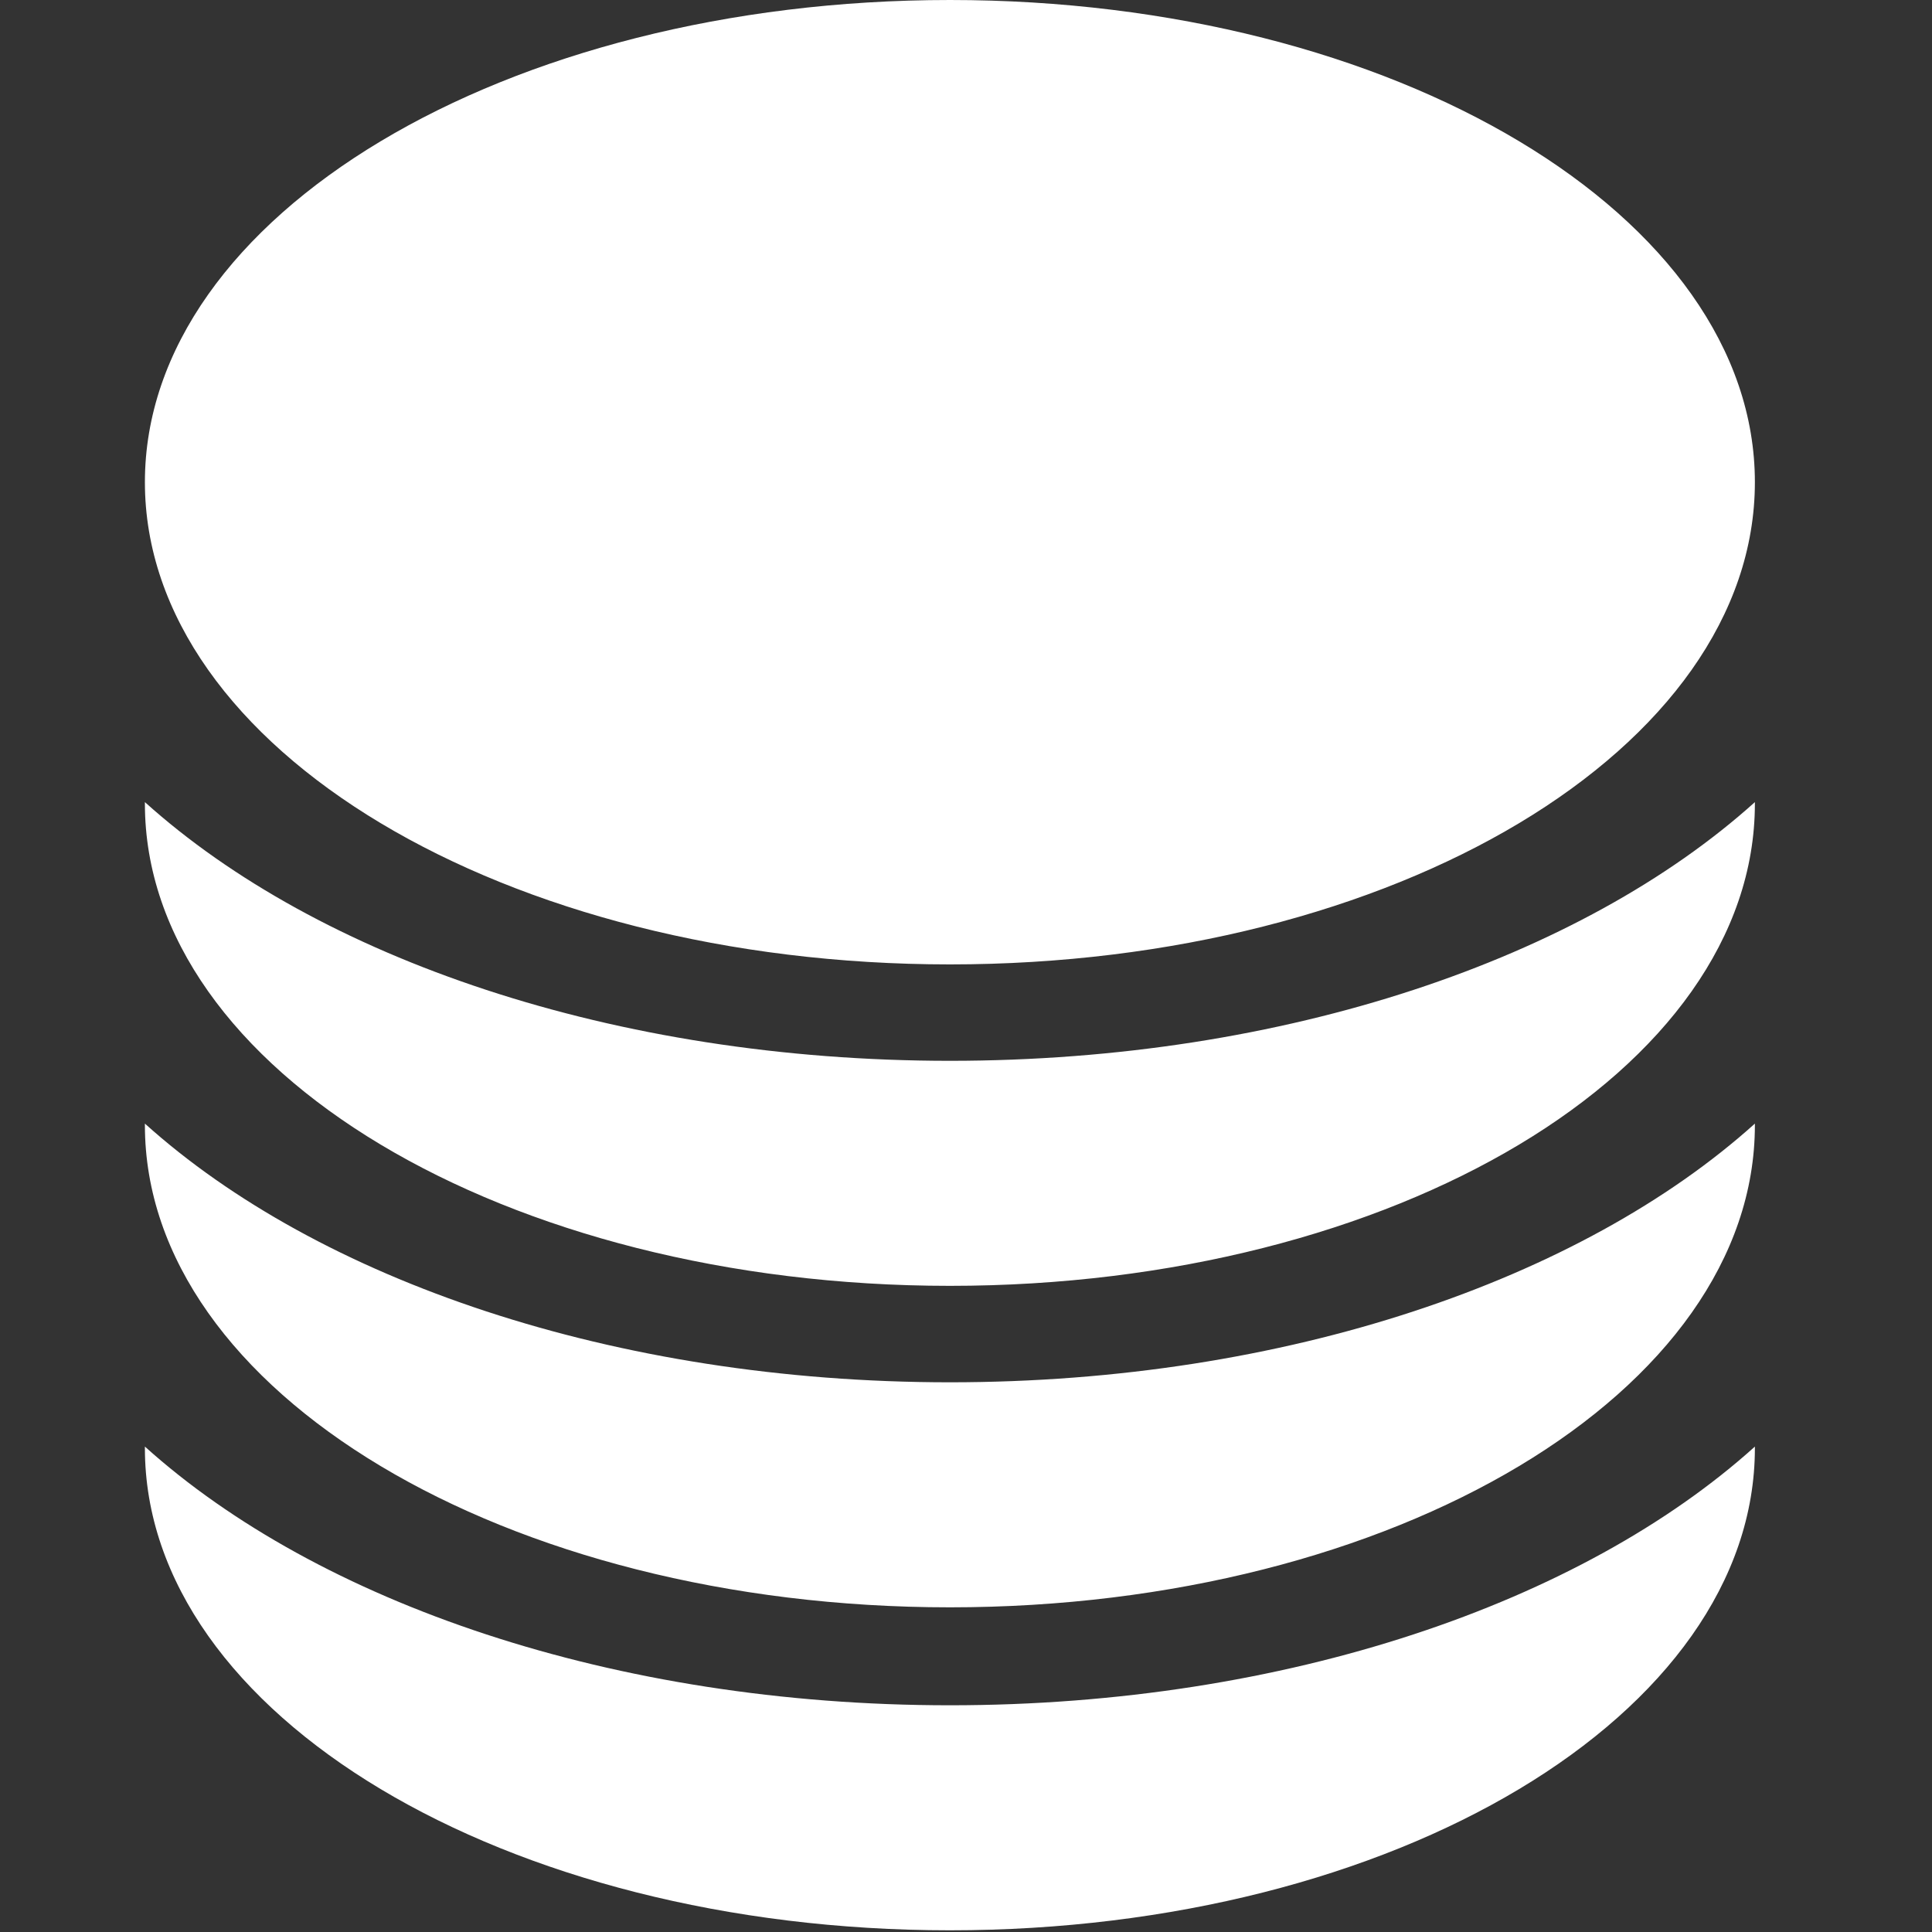
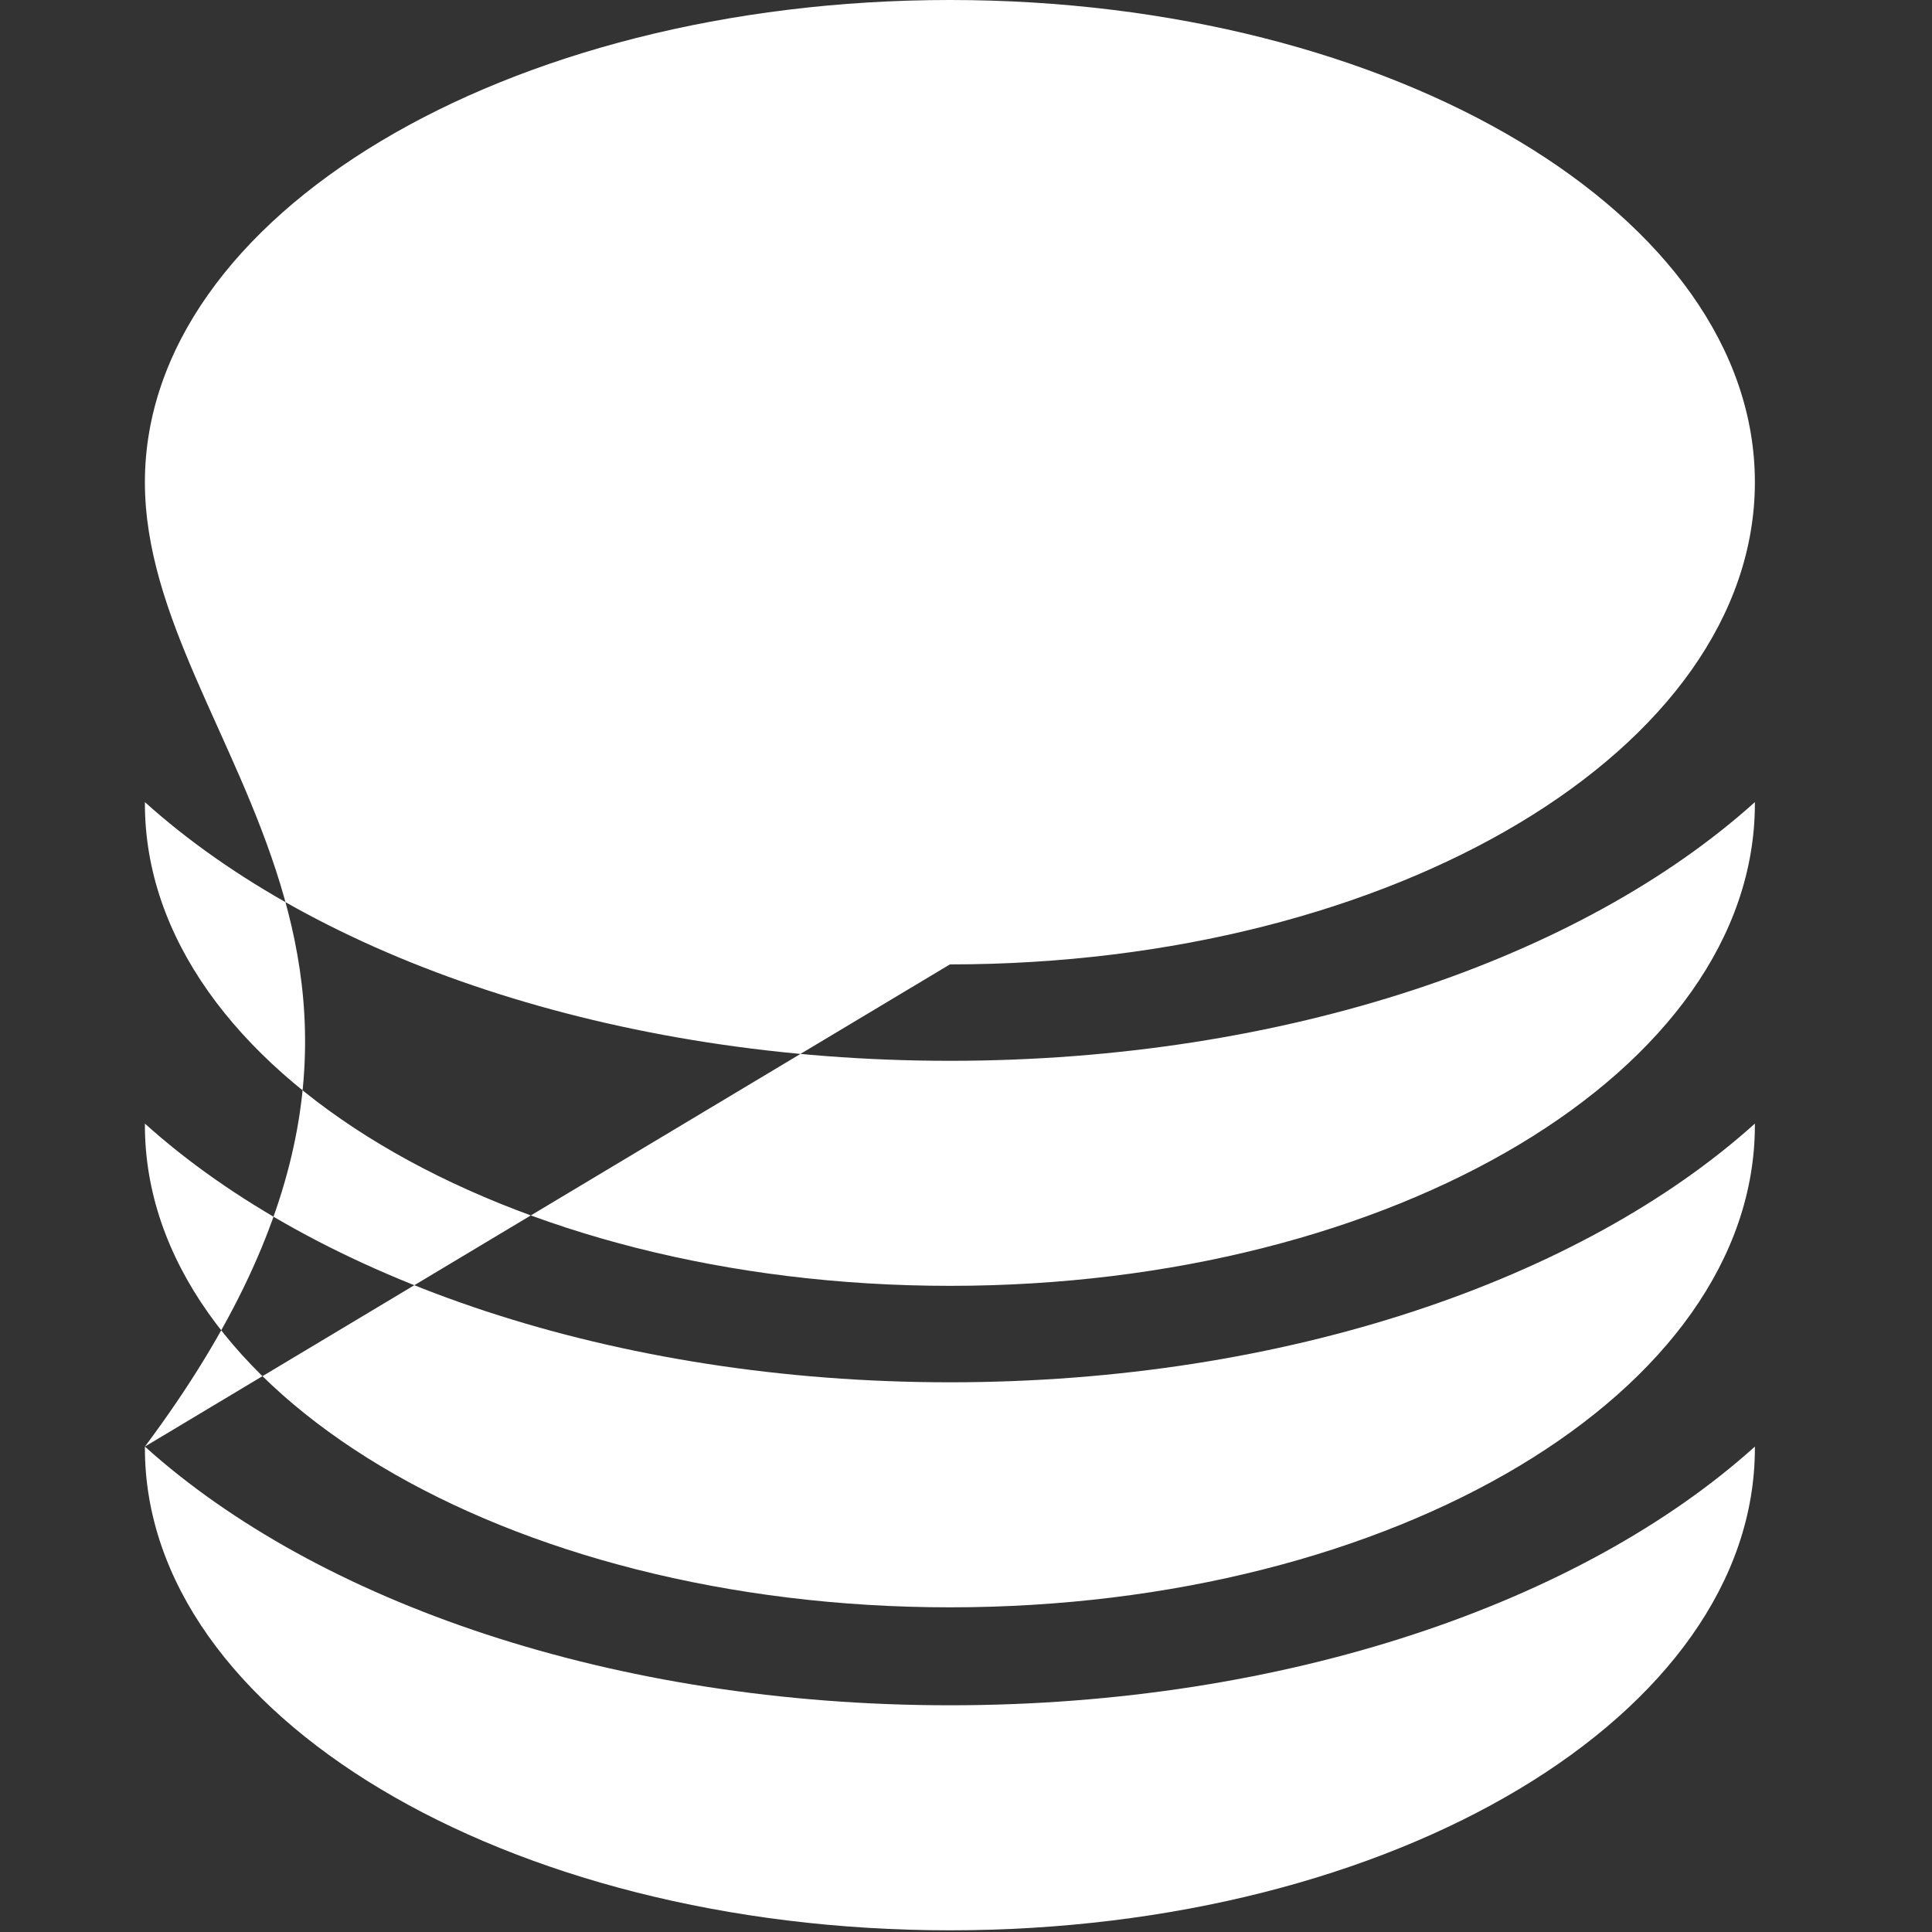
<svg xmlns="http://www.w3.org/2000/svg" width="40px" height="40px" viewBox="0 0 40 40" version="1.1">
  <rect x="0" y="0" width="40" height="40" fill="#333333" stroke="none" />
  <title>Icon/Session/New-Bet</title>
  <desc>Created with Sketch.</desc>
  <g id="Icon/Session/New-Bet" stroke="none" stroke-width="1" fill="none" fill-rule="evenodd">
-     <path d="M36.333,23.263 C36.333,23.273 36.333,23.284 36.333,23.295 C36.333,28.808 28.871,33.278 19.667,33.278 C10.462,33.278 3,28.808 3,23.295 C3,23.284 3,23.273 3,23.263 C6.584,26.489 12.71,28.619 19.667,28.619 C26.623,28.619 32.749,26.489 36.333,23.263 Z M3,29.95 C6.584,33.178 12.709,35.306 19.667,35.306 C26.624,35.306 32.75,33.178 36.333,29.95 C36.333,29.961 36.333,29.971 36.333,29.982 C36.333,35.496 28.871,39.965 19.667,39.965 C10.462,39.965 3,35.496 3,29.982 C3,29.971 3,29.961 3,29.95 Z M19.667,19.967 C10.462,19.967 3,15.497 3,9.983 C3,4.47 10.462,-2.13162821e-14 19.667,-2.13162821e-14 C28.871,-2.13162821e-14 36.333,4.47 36.333,9.983 C36.333,15.497 28.871,19.967 19.667,19.967 Z M36.333,16.607 C36.333,16.618 36.333,16.628 36.333,16.639 C36.333,22.152 28.871,26.622 19.667,26.622 C10.462,26.622 3,22.152 3,16.639 C3,16.628 3,16.618 3,16.607 C6.584,19.834 12.71,21.963 19.667,21.963 C26.623,21.963 32.749,19.834 36.333,16.607 Z" id="Combined-Shape" fill="#FFFFFF" />
+     <path d="M36.333,23.263 C36.333,23.273 36.333,23.284 36.333,23.295 C36.333,28.808 28.871,33.278 19.667,33.278 C10.462,33.278 3,28.808 3,23.295 C3,23.284 3,23.273 3,23.263 C6.584,26.489 12.71,28.619 19.667,28.619 C26.623,28.619 32.749,26.489 36.333,23.263 Z M3,29.95 C6.584,33.178 12.709,35.306 19.667,35.306 C26.624,35.306 32.75,33.178 36.333,29.95 C36.333,29.961 36.333,29.971 36.333,29.982 C36.333,35.496 28.871,39.965 19.667,39.965 C10.462,39.965 3,35.496 3,29.982 C3,29.971 3,29.961 3,29.95 Z C10.462,19.967 3,15.497 3,9.983 C3,4.47 10.462,-2.13162821e-14 19.667,-2.13162821e-14 C28.871,-2.13162821e-14 36.333,4.47 36.333,9.983 C36.333,15.497 28.871,19.967 19.667,19.967 Z M36.333,16.607 C36.333,16.618 36.333,16.628 36.333,16.639 C36.333,22.152 28.871,26.622 19.667,26.622 C10.462,26.622 3,22.152 3,16.639 C3,16.628 3,16.618 3,16.607 C6.584,19.834 12.71,21.963 19.667,21.963 C26.623,21.963 32.749,19.834 36.333,16.607 Z" id="Combined-Shape" fill="#FFFFFF" />
  </g>
</svg>